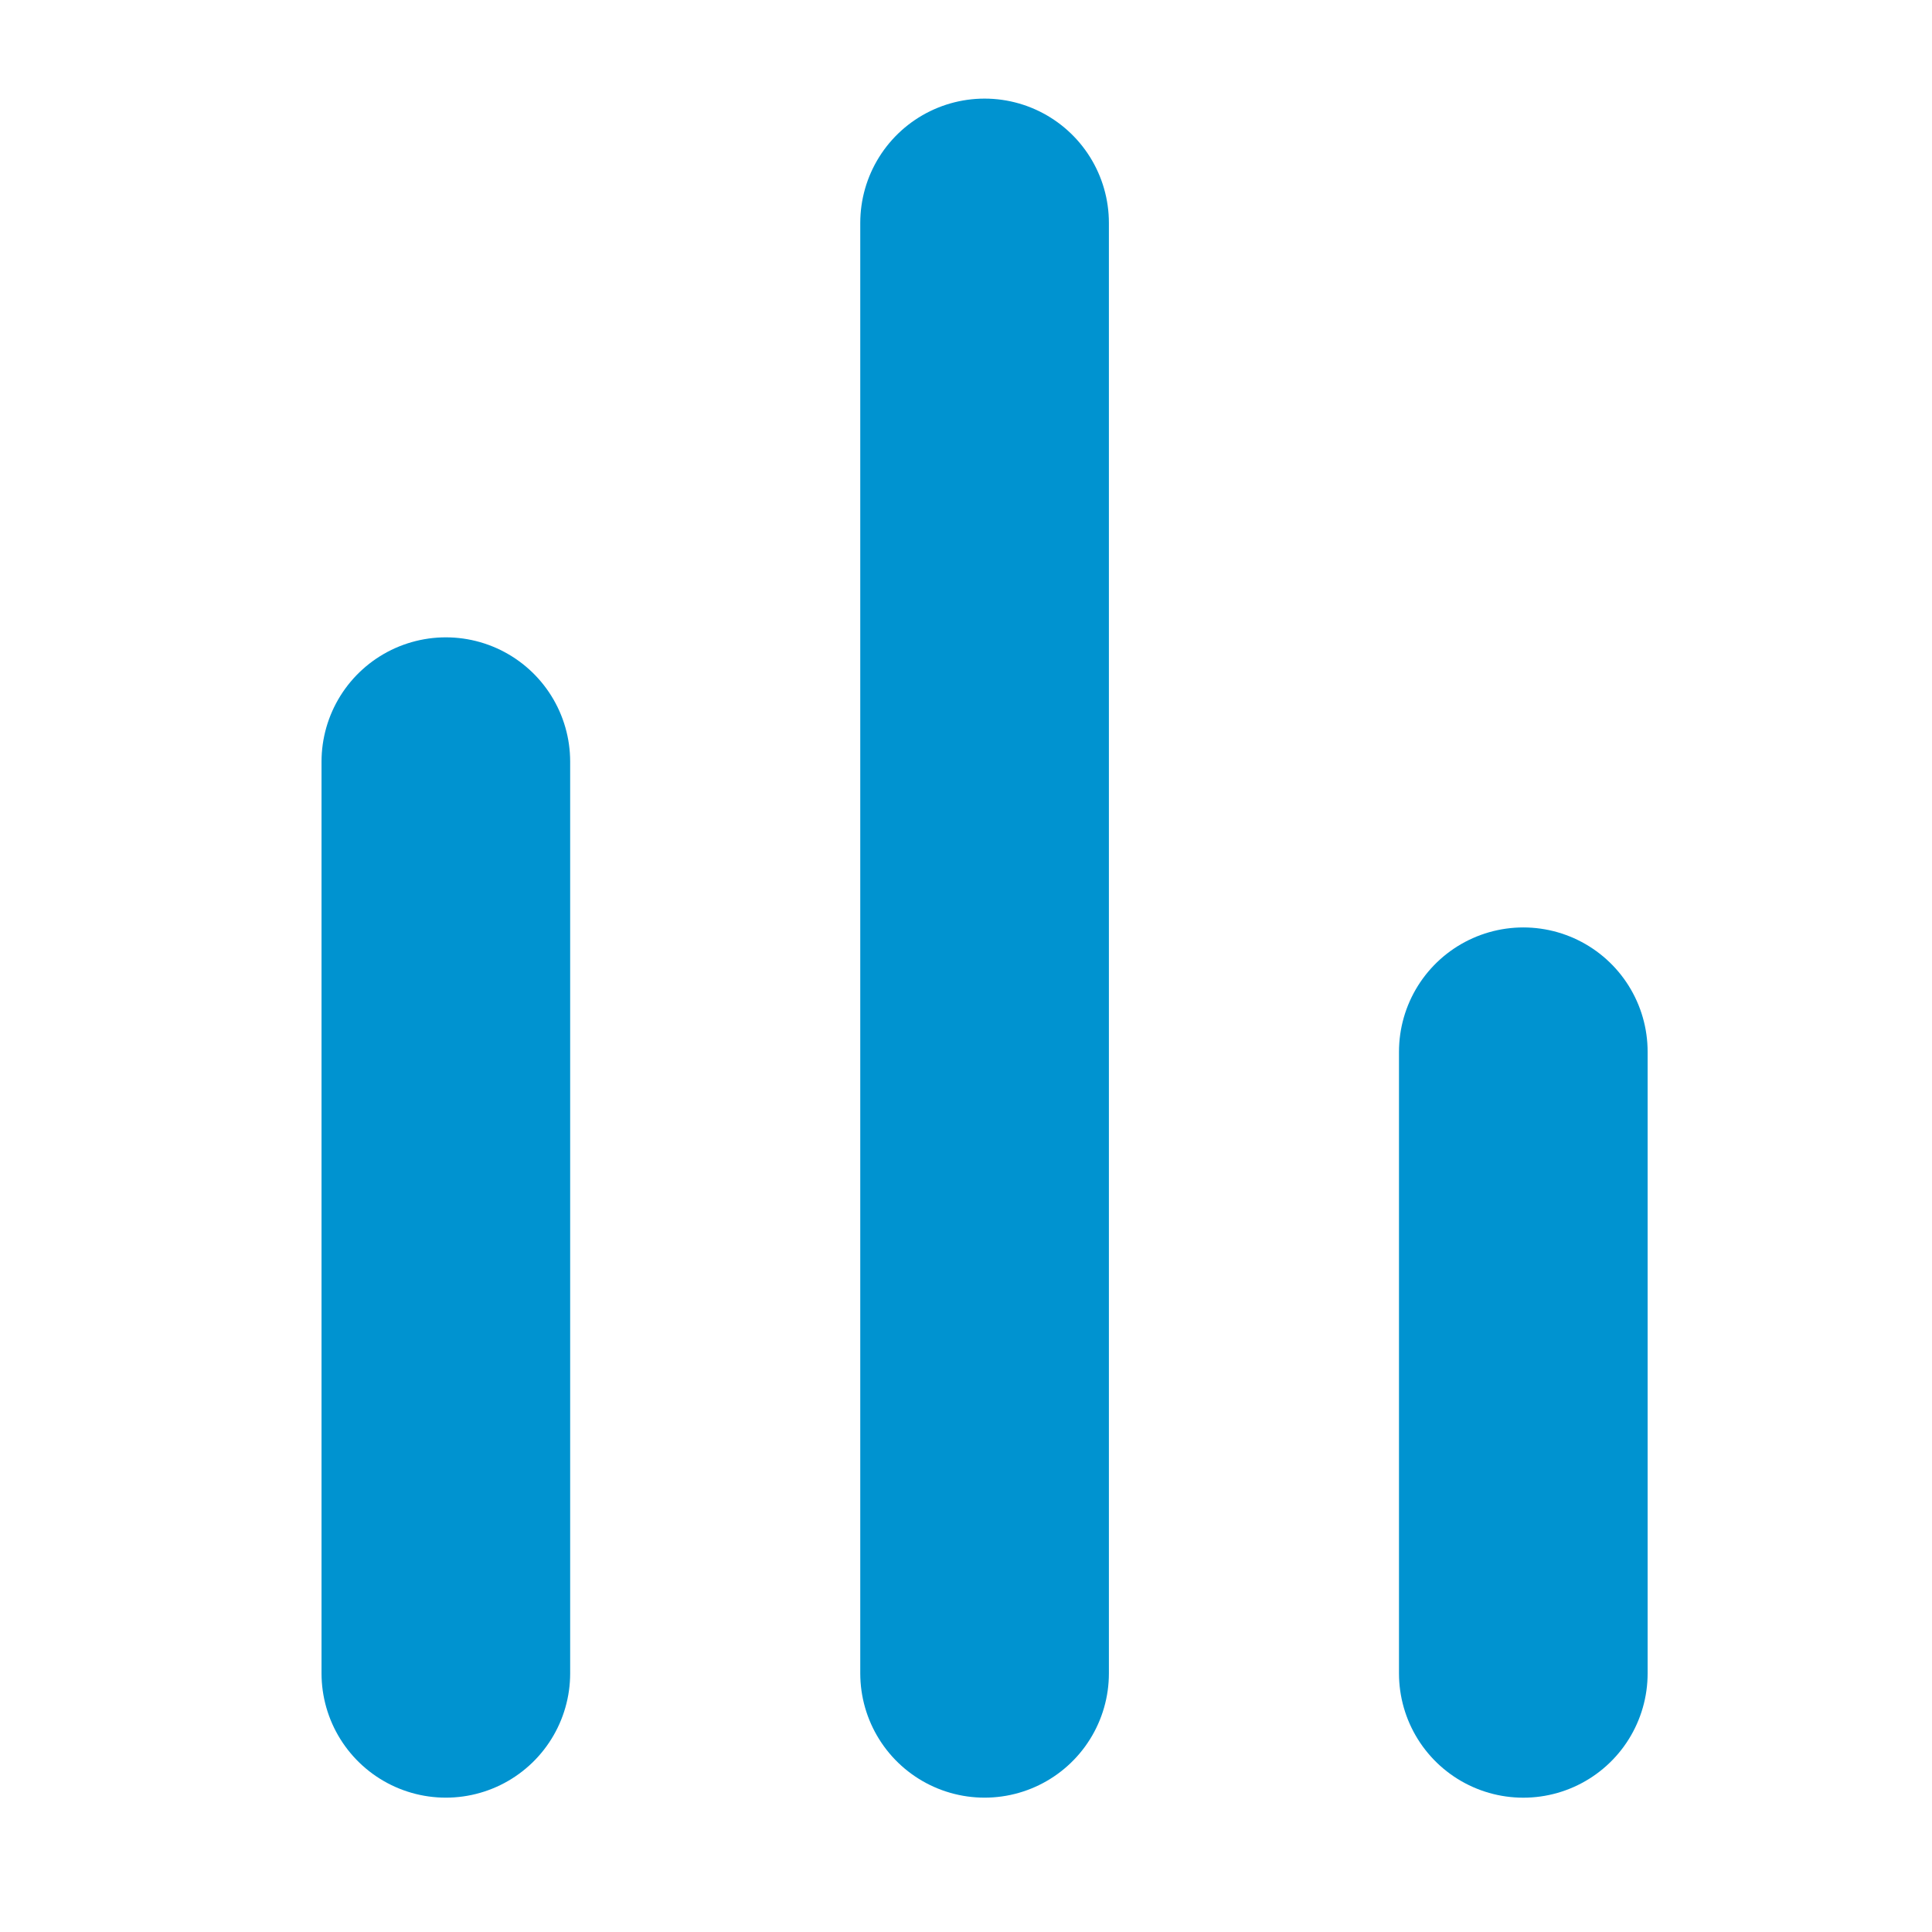
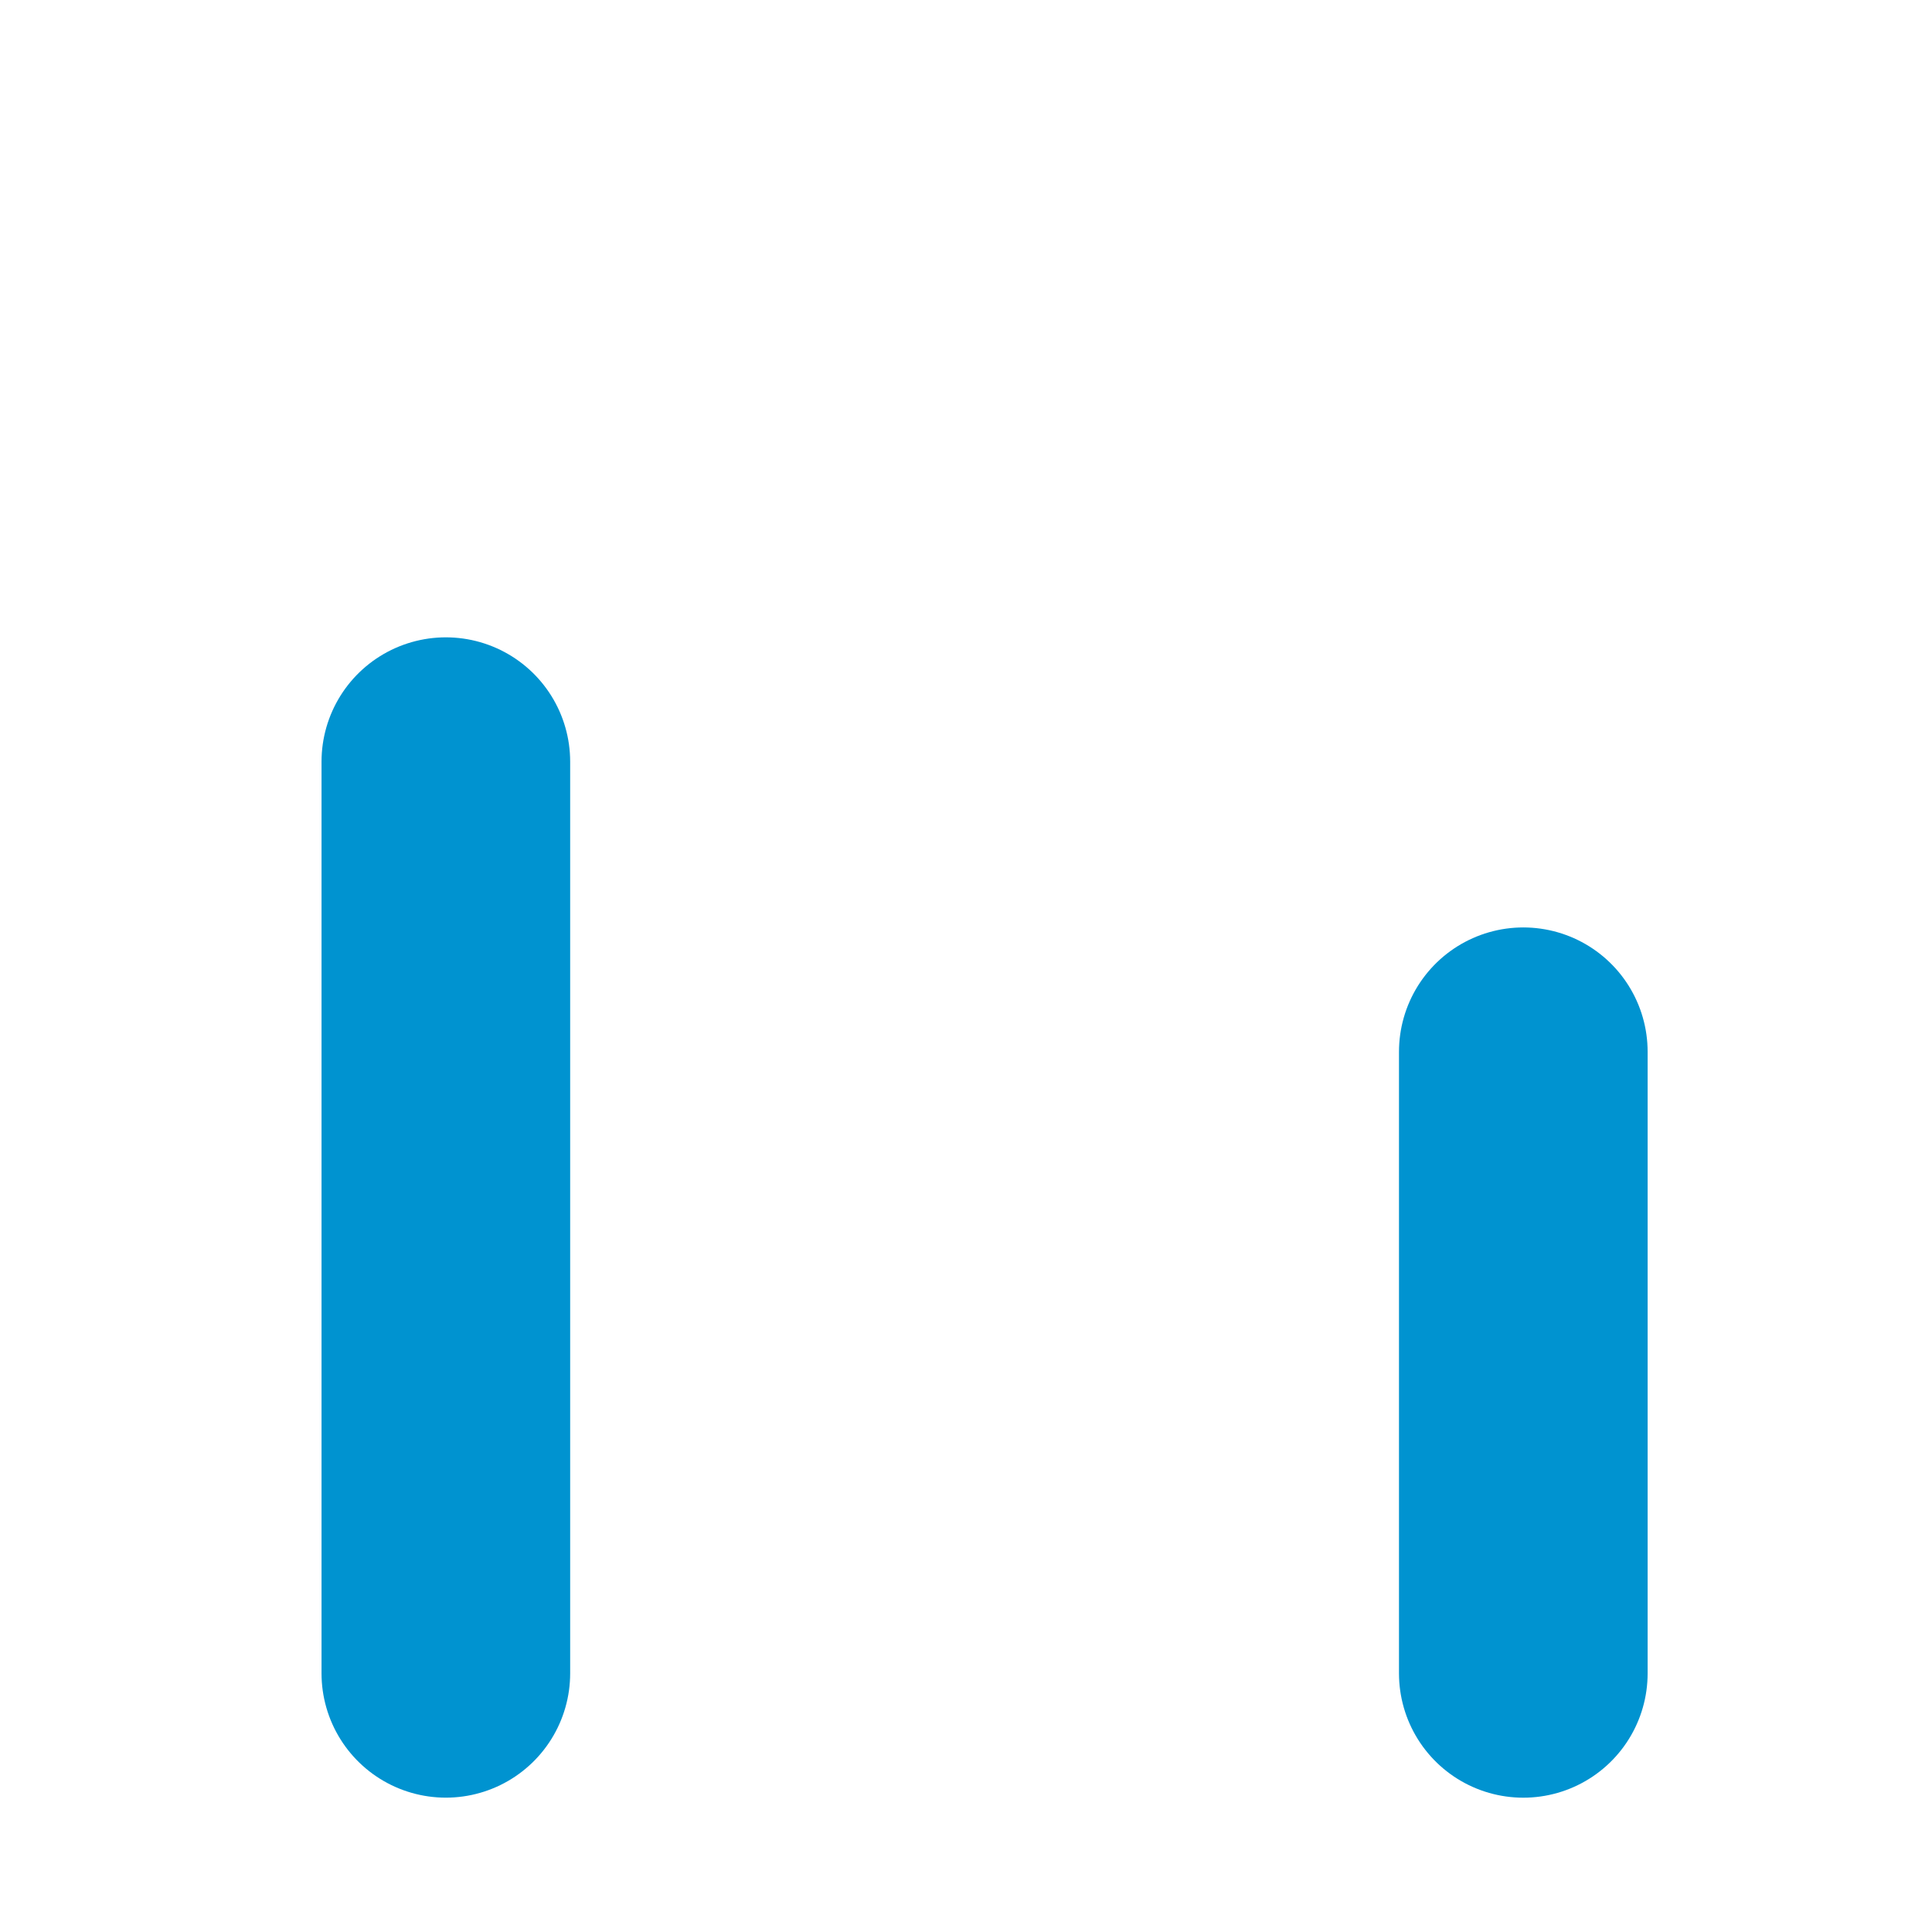
<svg xmlns="http://www.w3.org/2000/svg" width="52" height="52" viewBox="0 0 52 52" fill="none">
  <path d="M41 28.308V45.039" stroke="#0093D0" stroke-width="6.692" stroke-linecap="round" />
  <path d="M12 20.5V45.038" stroke="#0093D0" stroke-width="6.692" stroke-linecap="round" />
-   <path d="M26.5 6V45.038" stroke="#0093D0" stroke-width="6.692" stroke-linecap="round" />
</svg>